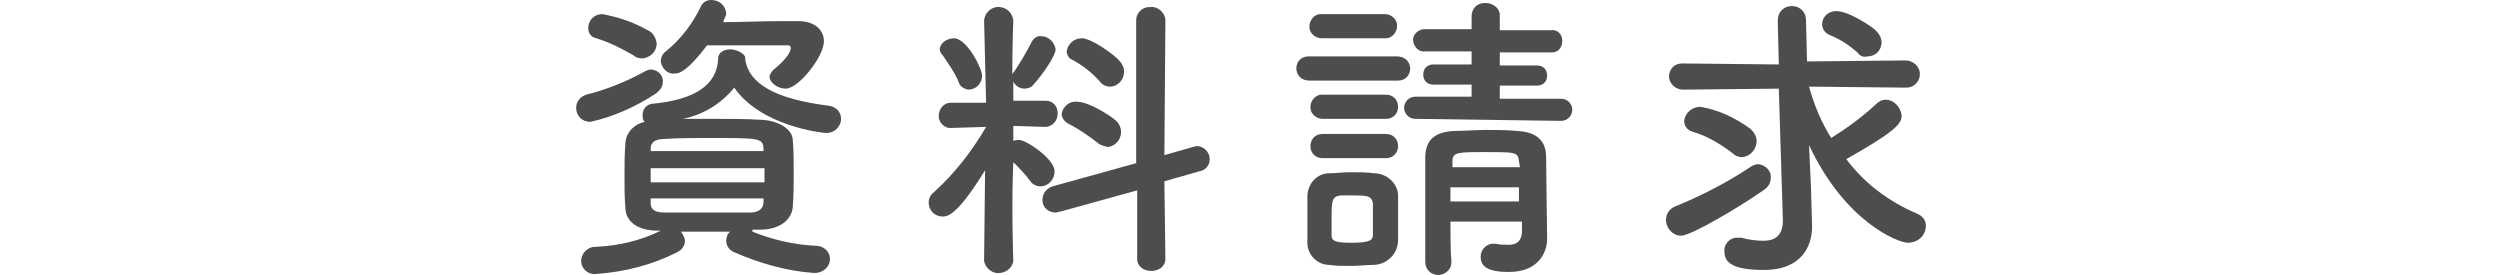
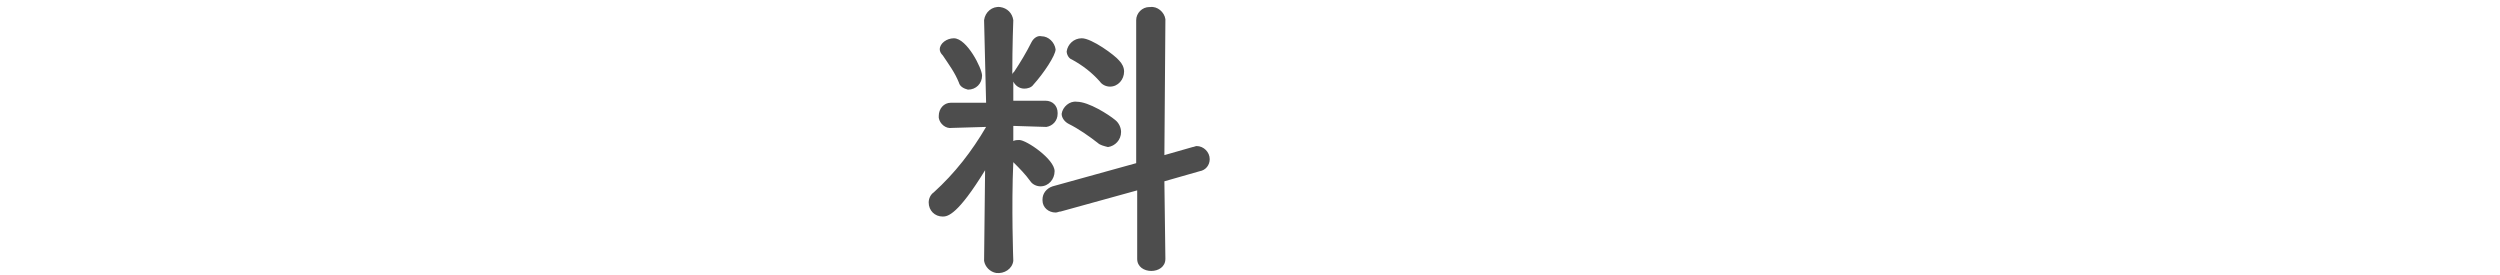
<svg xmlns="http://www.w3.org/2000/svg" version="1.1" id="レイヤー_1" x="0px" y="0px" viewBox="0 0 248.2 27.3" style="enable-background:new 0 0 248.2 27.3;" xml:space="preserve">
  <style type="text/css">
	.st0{fill:#4D4D4D;}
</style>
  <g id="レイヤー_2_1_">
    <g id="navi">
-       <path class="st0" d="M58.6,12.1c-0.8,0-1.4-0.6-1.4-1.4c0,0,0,0,0,0c0-0.6,0.4-1.1,1-1.3c2-0.5,4-1.3,5.8-2.3    c0.2-0.1,0.4-0.2,0.6-0.2c0.7,0,1.3,0.6,1.2,1.3c0,0.4-0.3,0.8-0.7,1.1C63.1,10.6,60.9,11.6,58.6,12.1z M74.7,23    c2,0.8,4.1,1.3,6.3,1.4c0.8,0,1.4,0.6,1.4,1.3c0,0,0,0,0,0c0,0.8-0.7,1.4-1.5,1.4c0,0,0,0-0.1,0c-2.8-0.2-5.5-1-8-2.1    c-0.4-0.2-0.7-0.6-0.7-1.1c0-0.3,0.1-0.7,0.4-0.9h-4.9c0.2,0.3,0.4,0.6,0.4,0.9c0,0.5-0.3,0.9-0.7,1.1c-2.5,1.3-5.3,2-8.1,2.2    c-0.8,0.1-1.5-0.5-1.5-1.3c0,0,0,0,0,0c0-0.8,0.7-1.4,1.4-1.4c0,0,0.1,0,0.1,0c2.2-0.1,4.4-0.6,6.4-1.6h-0.3c-2,0-3.1-0.9-3.2-2.1    c-0.1-1.2-0.1-2.1-0.1-3.2c0-1.2,0-2.4,0.1-3.5c0.1-1,0.9-1.8,1.9-2c-0.2-0.2-0.2-0.4-0.2-0.7c0-0.6,0.4-1,0.9-1.1    c0,0,0.1,0,0.1,0c4.1-0.4,6.4-1.8,6.5-4.5c0-0.6,0.6-0.9,1.2-0.9s1.5,0.4,1.5,0.9v0.1v0.1c0.4,2.2,2.7,3.8,8.3,4.5    c0.7,0.1,1.2,0.6,1.2,1.3c0,0.8-0.7,1.4-1.4,1.4c0,0-0.1,0-0.1,0c-0.4,0-6.5-0.7-9.1-4.5c-1.3,1.6-3.1,2.7-5.1,3.1    c1,0,2.1,0,3.2,0c1.5,0,3.1,0,4.7,0.1s2.9,0.9,3,1.9s0.1,2.2,0.1,3.4s0,2.2-0.1,3.4c-0.1,1.2-1.3,2.2-3.2,2.2H74.7z M62.9,5.5    c-1.2-0.7-2.4-1.3-3.7-1.7c-0.5-0.1-0.8-0.5-0.8-1c0-0.8,0.6-1.4,1.4-1.4c1.6,0.3,3.1,0.8,4.5,1.6c0.5,0.2,0.8,0.7,0.9,1.3    c0,0.8-0.6,1.4-1.4,1.5C63.4,5.8,63.1,5.7,62.9,5.5z M75.9,16.7H64.6v1.4h11.3L75.9,16.7z M75.8,14.7c-0.1-1-0.4-1-5.6-1    c-1.4,0-2.9,0-4.3,0.1c-0.9,0-1.3,0.4-1.3,0.9V15h11.2L75.8,14.7z M75.8,19.7H64.6v0.5c0,0.7,0.6,0.9,1.4,0.9c1.4,0,2.8,0,4.2,0    c1.4,0,2.9,0,4.3,0c0.8,0,1.3-0.4,1.3-1L75.8,19.7z M71.8,2.2c1.7,0,3.8-0.1,5.5-0.1c0.8,0,1.5,0,2,0c1.6,0,2.5,0.9,2.5,2    c0,1.5-2.5,4.7-3.8,4.7c-0.8,0-1.6-0.6-1.6-1.2c0-0.2,0.2-0.4,0.3-0.6c1.5-1.2,1.8-1.9,1.8-2.2S78.4,4.5,78,4.5c-0.7,0-2,0-3.5,0    c-1.5,0-3.1,0-4.3,0C68.3,7,67.5,7.3,67,7.3c-0.7,0.1-1.3-0.5-1.4-1.2c0-0.4,0.2-0.8,0.5-1c1.5-1.2,2.7-2.8,3.5-4.5    c0.2-0.4,0.6-0.6,1-0.6c0.8,0,1.4,0.5,1.5,1.3c0,0.2-0.1,0.4-0.2,0.6L71.8,2.2z" />
      <path class="st0" d="M100.6,25.9c-0.1,0.8-0.9,1.3-1.7,1.2c-0.6-0.1-1.1-0.6-1.2-1.2l0,0l0.1-9c-2.7,4.4-3.7,4.6-4.2,4.6    c-0.8,0-1.4-0.6-1.4-1.4c0-0.4,0.2-0.8,0.5-1c2.1-1.9,3.8-4.1,5.2-6.5v0l-3.4,0.1l0,0c-0.6,0.1-1.2-0.4-1.3-1c0-0.1,0-0.1,0-0.2    c0-0.7,0.5-1.3,1.2-1.3c0,0,0,0,0.1,0h3.4L97.7,2l0,0c0.1-0.8,0.8-1.4,1.6-1.3c0.7,0.1,1.2,0.6,1.3,1.3l0,0c0,0-0.1,2.5-0.1,5.4    c0-0.1,0.1-0.2,0.2-0.3c0.6-0.9,1.2-1.9,1.7-2.9c0.2-0.4,0.6-0.7,1-0.6c0.7,0,1.3,0.6,1.4,1.3c0,0.6-1.2,2.4-2.2,3.5    c-0.2,0.3-0.6,0.4-0.9,0.4c-0.5,0-0.9-0.3-1.1-0.7v1.9h3.2c0.7,0,1.2,0.5,1.2,1.2c0,0,0,0.1,0,0.1c0,0.7-0.5,1.2-1.1,1.3    c0,0,0,0-0.1,0l0,0l-3.2-0.1v1.5c0.2-0.1,0.4-0.1,0.6-0.1c0.7,0,3.5,1.9,3.5,3.1c0,0.8-0.6,1.5-1.4,1.5c-0.4,0-0.8-0.2-1-0.5    c-0.5-0.7-1.1-1.3-1.7-1.9C100.4,20.5,100.6,25.9,100.6,25.9z M95.2,8.2c-0.4-1-1-1.8-1.6-2.7c-0.2-0.2-0.3-0.4-0.3-0.6    c0-0.6,0.7-1.1,1.4-1.1c1.3,0,2.8,3,2.8,3.7c0,0.8-0.6,1.4-1.4,1.4C95.7,8.8,95.3,8.6,95.2,8.2z M112.9,18.9l-7.6,2.1    c-0.2,0-0.3,0.1-0.5,0.1c-0.7,0-1.3-0.5-1.3-1.2c0,0,0,0,0-0.1c0-0.6,0.4-1.1,1-1.3l8.3-2.3l0-14.2c0-0.7,0.6-1.3,1.3-1.3    c0,0,0.1,0,0.1,0c0.7-0.1,1.4,0.5,1.5,1.2c0,0,0,0,0,0.1l-0.1,13.4l2.8-0.8c0.1,0,0.3-0.1,0.4-0.1c0.7,0,1.3,0.6,1.3,1.3    c0,0.6-0.4,1.1-1,1.2l-3.5,1l0.1,7.7c0,0.8-0.7,1.2-1.4,1.2c-0.7,0-1.4-0.4-1.4-1.2L112.9,18.9z M109,14.2    c-0.9-0.7-1.9-1.4-2.9-1.9c-0.4-0.2-0.7-0.6-0.7-1c0.1-0.7,0.8-1.3,1.5-1.2c1.2,0,3.2,1.3,3.8,1.8c0.4,0.3,0.6,0.8,0.6,1.2    c0,0.8-0.6,1.4-1.3,1.5C109.6,14.5,109.2,14.4,109,14.2z M109.2,8.1c-0.8-0.9-1.7-1.6-2.8-2.2c-0.3-0.1-0.5-0.5-0.5-0.8    c0.1-0.7,0.7-1.3,1.5-1.3c1,0,3.3,1.7,3.7,2.2c0.3,0.3,0.5,0.7,0.5,1.1c0,0.8-0.6,1.5-1.4,1.5C109.8,8.6,109.4,8.4,109.2,8.1z" />
-       <path class="st0" d="M130,8c-0.7,0-1.2-0.4-1.3-1.1c0,0,0-0.1,0-0.1c0-0.7,0.5-1.2,1.2-1.2c0,0,0.1,0,0.1,0h8.7    c0.7,0,1.2,0.4,1.3,1.1c0,0,0,0.1,0,0.1c0,0.7-0.5,1.2-1.2,1.2c0,0-0.1,0-0.1,0H130z M136.3,26.3c-0.6,0-1.4,0.1-2.2,0.1    s-1.5,0-2.1-0.1c-1.3,0-2.3-1.1-2.2-2.4c0,0,0,0,0,0c0-0.8,0-1.5,0-2.3s0-1.4,0-2.1c0-1.2,0.9-2.3,2.2-2.3c0,0,0,0,0,0    c0.6,0,1.3-0.1,2-0.1c0.9,0,1.7,0,2.4,0.1c1.2,0,2.3,0.9,2.4,2.1c0,0.7,0,1.5,0,2.3s0,1.6,0,2.2C138.8,25.3,137.6,26.3,136.3,26.3    C136.3,26.3,136.3,26.3,136.3,26.3L136.3,26.3z M131.2,3.8c-0.6,0-1.2-0.5-1.2-1.1c0,0,0-0.1,0-0.1c0-0.6,0.5-1.2,1.1-1.2    c0,0,0.1,0,0.1,0h6.3c0.6,0,1.2,0.5,1.2,1.1c0,0,0,0.1,0,0.1c0,0.6-0.5,1.2-1.1,1.2c0,0-0.1,0-0.1,0H131.2z M131.3,11.8    c-0.6,0-1.2-0.5-1.2-1.1c0,0,0-0.1,0-0.1c0-0.6,0.5-1.2,1.1-1.2c0,0,0.1,0,0.1,0h6.3c0.7,0,1.2,0.5,1.2,1.2c0,0.7-0.5,1.2-1.2,1.2    c0,0,0,0,0,0H131.3z M131.3,15.7c-0.7,0-1.2-0.5-1.2-1.2c0-0.7,0.5-1.2,1.2-1.2h6.3c0.7,0,1.2,0.5,1.2,1.2c0,0.7-0.5,1.2-1.2,1.2    c0,0,0,0,0,0L131.3,15.7z M136.3,21.7c0-0.5,0-1.1,0-1.5c-0.1-0.8-0.7-0.8-2-0.8c-0.4,0-0.9,0-1.2,0c-0.9,0.1-0.9,0.6-0.9,2.4    c0,0.5,0,1.1,0,1.6c0,0.6,0.6,0.7,2,0.7c1.9,0,2.1-0.3,2.1-0.8S136.3,22.3,136.3,21.7L136.3,21.7z M140.5,11.8    c-0.6,0-1.1-0.5-1.1-1.1c0-0.6,0.5-1.1,1.1-1.1c0,0,0,0,0,0h5.6V8.4h-3.8c-0.6,0-1-0.4-1-1s0.4-1,1-1h3.8V5.1h-4.6    c-0.6,0.1-1.1-0.4-1.2-1c-0.1-0.6,0.4-1.1,1-1.2c0.1,0,0.1,0,0.2,0h4.6V1.6c0-0.7,0.5-1.3,1.3-1.3c0,0,0.1,0,0.1,0    c0.7,0,1.4,0.5,1.4,1.2c0,0,0,0,0,0.1V3h5.1c0.6-0.1,1.1,0.4,1.1,1c0,0,0,0.1,0,0.1c0,0.6-0.4,1.1-1,1.1c0,0-0.1,0-0.1,0h-5.1v1.3    h3.7c0.6,0,1,0.4,1,1s-0.4,1-1,1h-3.7v1.3h6.1c0.6,0,1.1,0.5,1.1,1.1c0,0.6-0.5,1.1-1.1,1.1L140.5,11.8z M150.8,22H144    c0,1.4,0,2.8,0.1,4l0,0c0,0.7-0.5,1.2-1.2,1.3c0,0-0.1,0-0.1,0c-0.7,0-1.3-0.5-1.3-1.3c0,0,0,0,0,0c0-1.6,0-3.4,0-5.2s0-3.5,0-5.1    s0.7-2.6,2.9-2.7c1,0,2.1-0.1,3.1-0.1c1,0,2.1,0,3.1,0.1c2,0.1,2.9,1,2.9,2.6c0,1,0.1,8,0.1,8v0.1c0,1.4-0.9,3.3-3.8,3.3    c-2.2,0-2.8-0.6-2.8-1.5c0-0.7,0.5-1.2,1.1-1.3c0,0,0,0,0.1,0c0.1,0,0.2,0,0.3,0c0.4,0.1,0.8,0.1,1.3,0.1c0.7,0,1.3-0.3,1.3-1.4    V22z M150.8,18.6H144V20h6.8V18.6z M150.8,16c-0.1-0.9-0.3-0.9-3.4-0.9c-2.6,0-3.2,0-3.2,0.9v0.6h6.7L150.8,16z" />
-       <path class="st0" d="M166.9,23.4c-0.8,0-1.5-0.7-1.5-1.6c0-0.6,0.4-1.1,0.9-1.3c2.7-1.1,5.2-2.4,7.6-4c0.2-0.1,0.4-0.2,0.7-0.2    c0.7,0.1,1.3,0.7,1.2,1.4c0,0.4-0.2,0.8-0.6,1.1C172.8,20.5,167.9,23.4,166.9,23.4z M176.6,8.8l-9.5,0.1c-0.7,0-1.3-0.5-1.4-1.2    c0,0,0-0.1,0-0.1c0-0.7,0.5-1.3,1.3-1.3c0,0,0.1,0,0.1,0l9.5,0.1l-0.1-4.1V2c0-0.8,0.6-1.4,1.4-1.4c0.8,0,1.4,0.6,1.4,1.4l0.1,4.1    l9.8-0.1c0.7,0,1.4,0.6,1.4,1.3c0,0,0,0.1,0,0.1c0,0.7-0.6,1.3-1.3,1.3c0,0-0.1,0-0.1,0l-9.6-0.1c0.5,1.8,1.2,3.5,2.2,5.1    c1.6-1,3.1-2.1,4.5-3.4c0.2-0.2,0.5-0.4,0.9-0.4c0.8,0,1.5,0.7,1.6,1.6c0,0.9-1.1,1.8-5.5,4.3c1.8,2.4,4.2,4.2,7,5.4    c0.5,0.2,0.9,0.6,0.9,1.2c0,1-0.8,1.7-1.8,1.7c-0.9,0-6.2-2-9.8-9.7l0.2,4.4l0.1,3.6v0.1c0,1.8-0.9,4.3-4.8,4.3    c-3,0-3.9-0.7-3.9-1.8c-0.1-0.7,0.5-1.4,1.2-1.4c0,0,0.1,0,0.1,0c0.1,0,0.2,0,0.4,0c0.7,0.2,1.4,0.3,2.2,0.3c1.1,0,1.9-0.5,1.9-2    v-0.1L176.6,8.8z M172,15.2c-1.2-0.9-2.5-1.7-3.9-2.1c-0.7-0.2-0.9-0.7-0.9-1.1c0.1-0.8,0.8-1.4,1.6-1.4c1.8,0.3,3.5,1.1,5,2.2    c0.3,0.3,0.6,0.7,0.6,1.2c0,0.8-0.6,1.5-1.4,1.6C172.5,15.6,172.2,15.4,172,15.2z M184.4,5.2c-0.8-0.7-1.7-1.3-2.7-1.7    c-0.5-0.2-0.8-0.6-0.8-1.1c0-0.7,0.6-1.3,1.4-1.3c1.3,0,3.8,1.7,4,2c0.3,0.3,0.5,0.7,0.5,1.1c0,0.8-0.6,1.4-1.4,1.4    C185,5.7,184.7,5.6,184.4,5.2z" />
    </g>
  </g>
</svg>